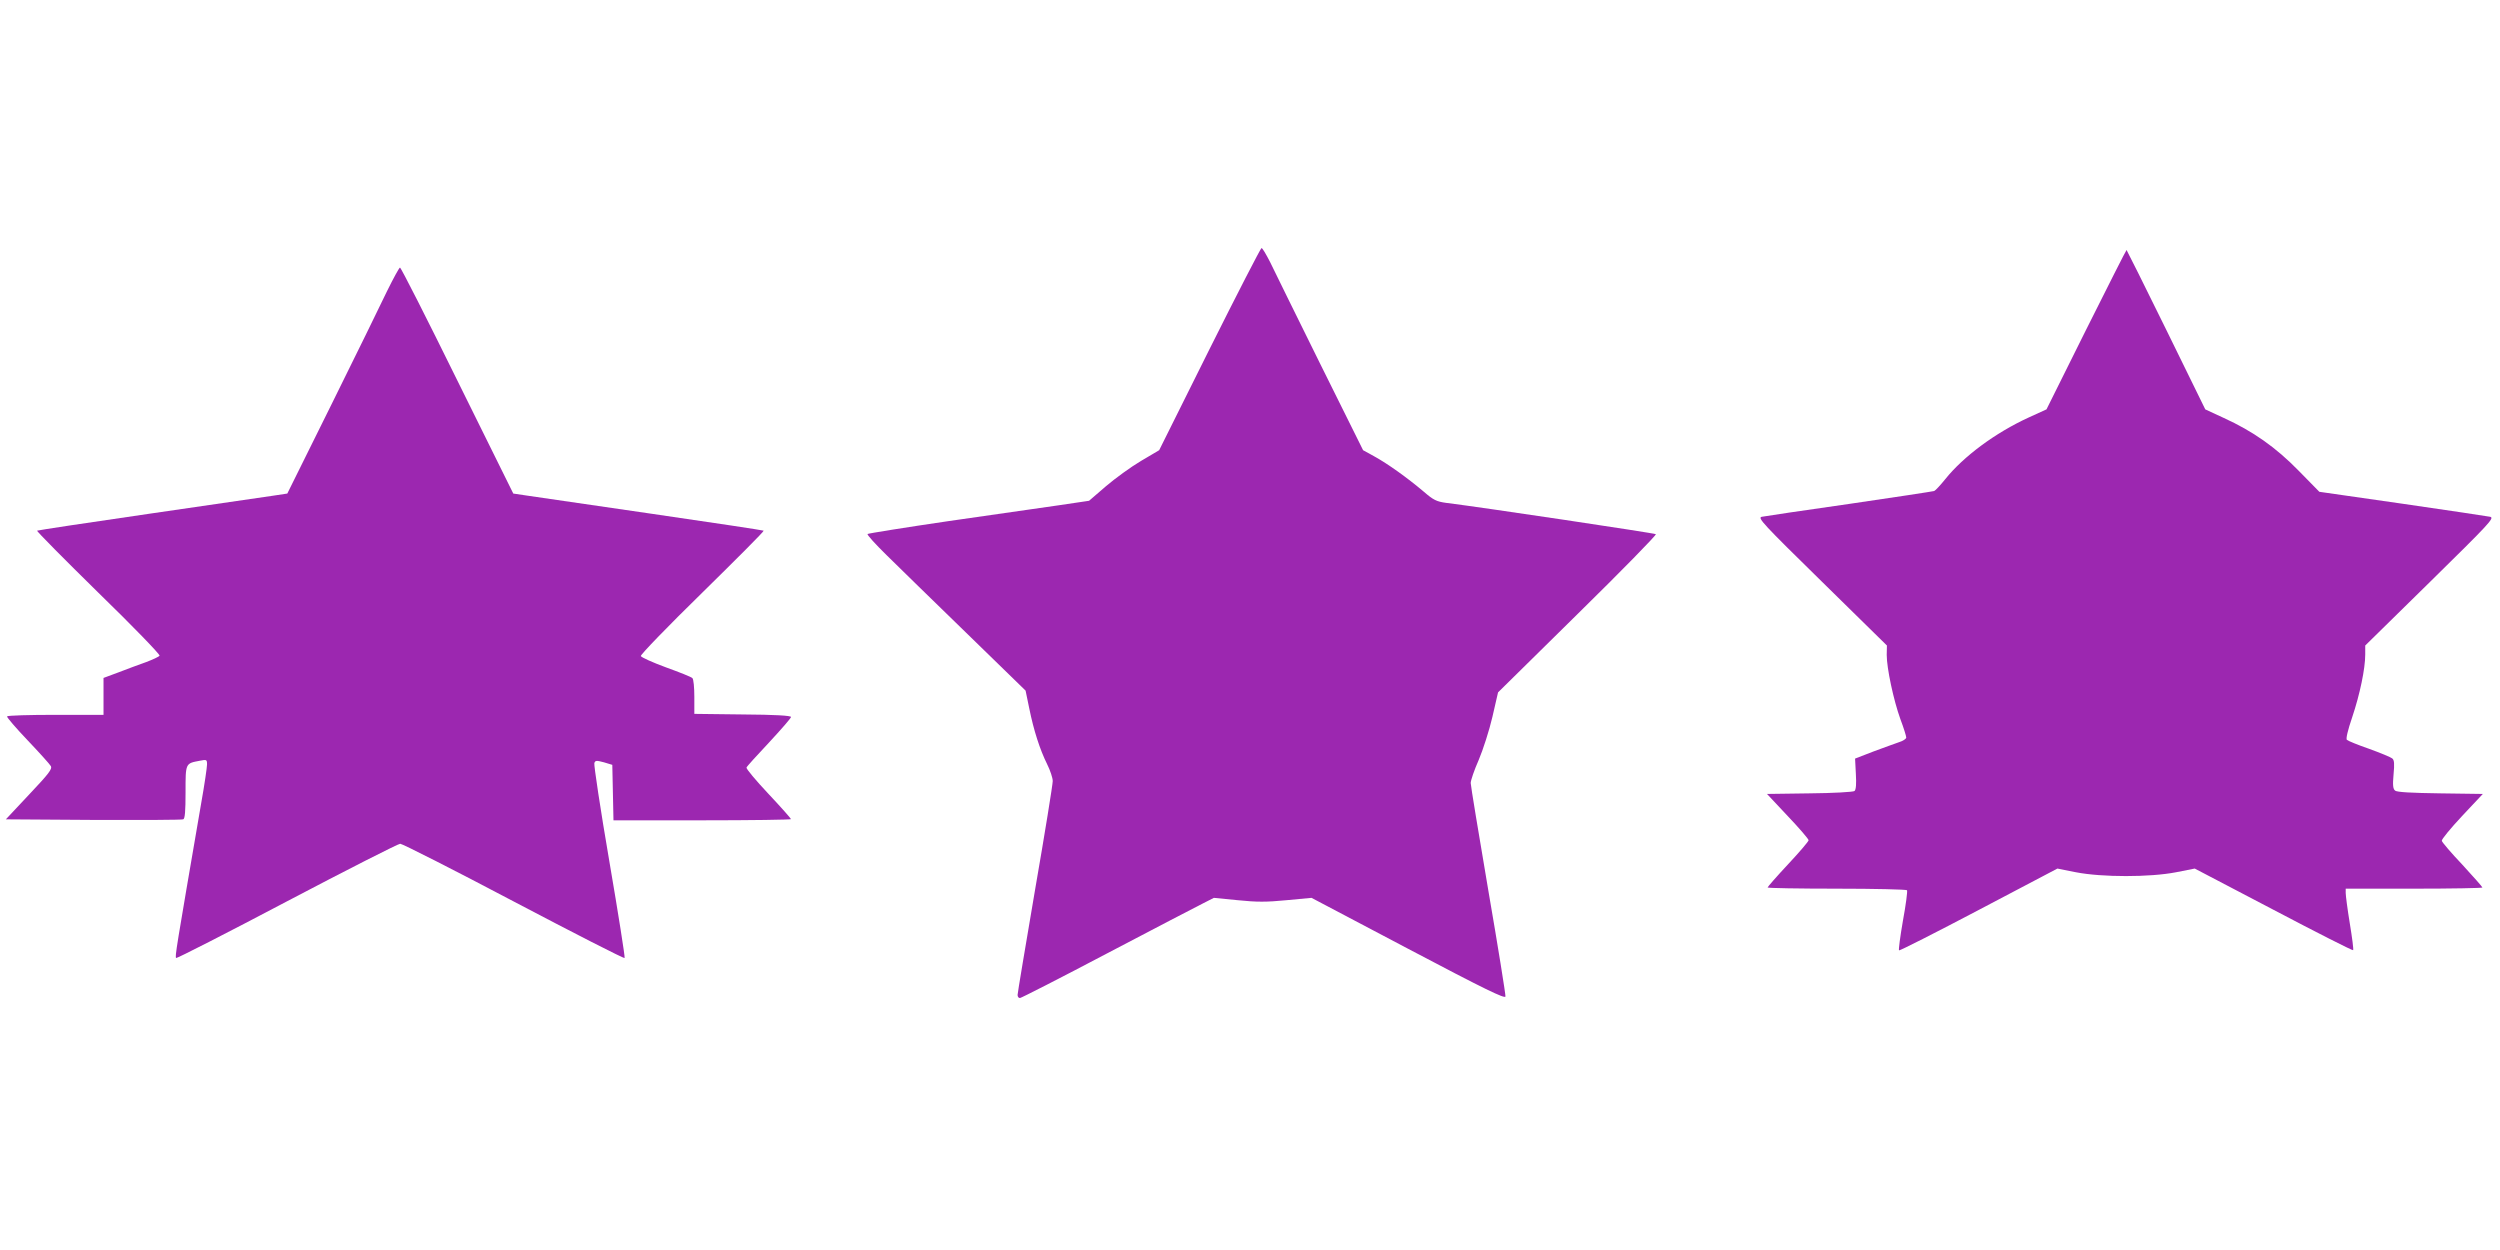
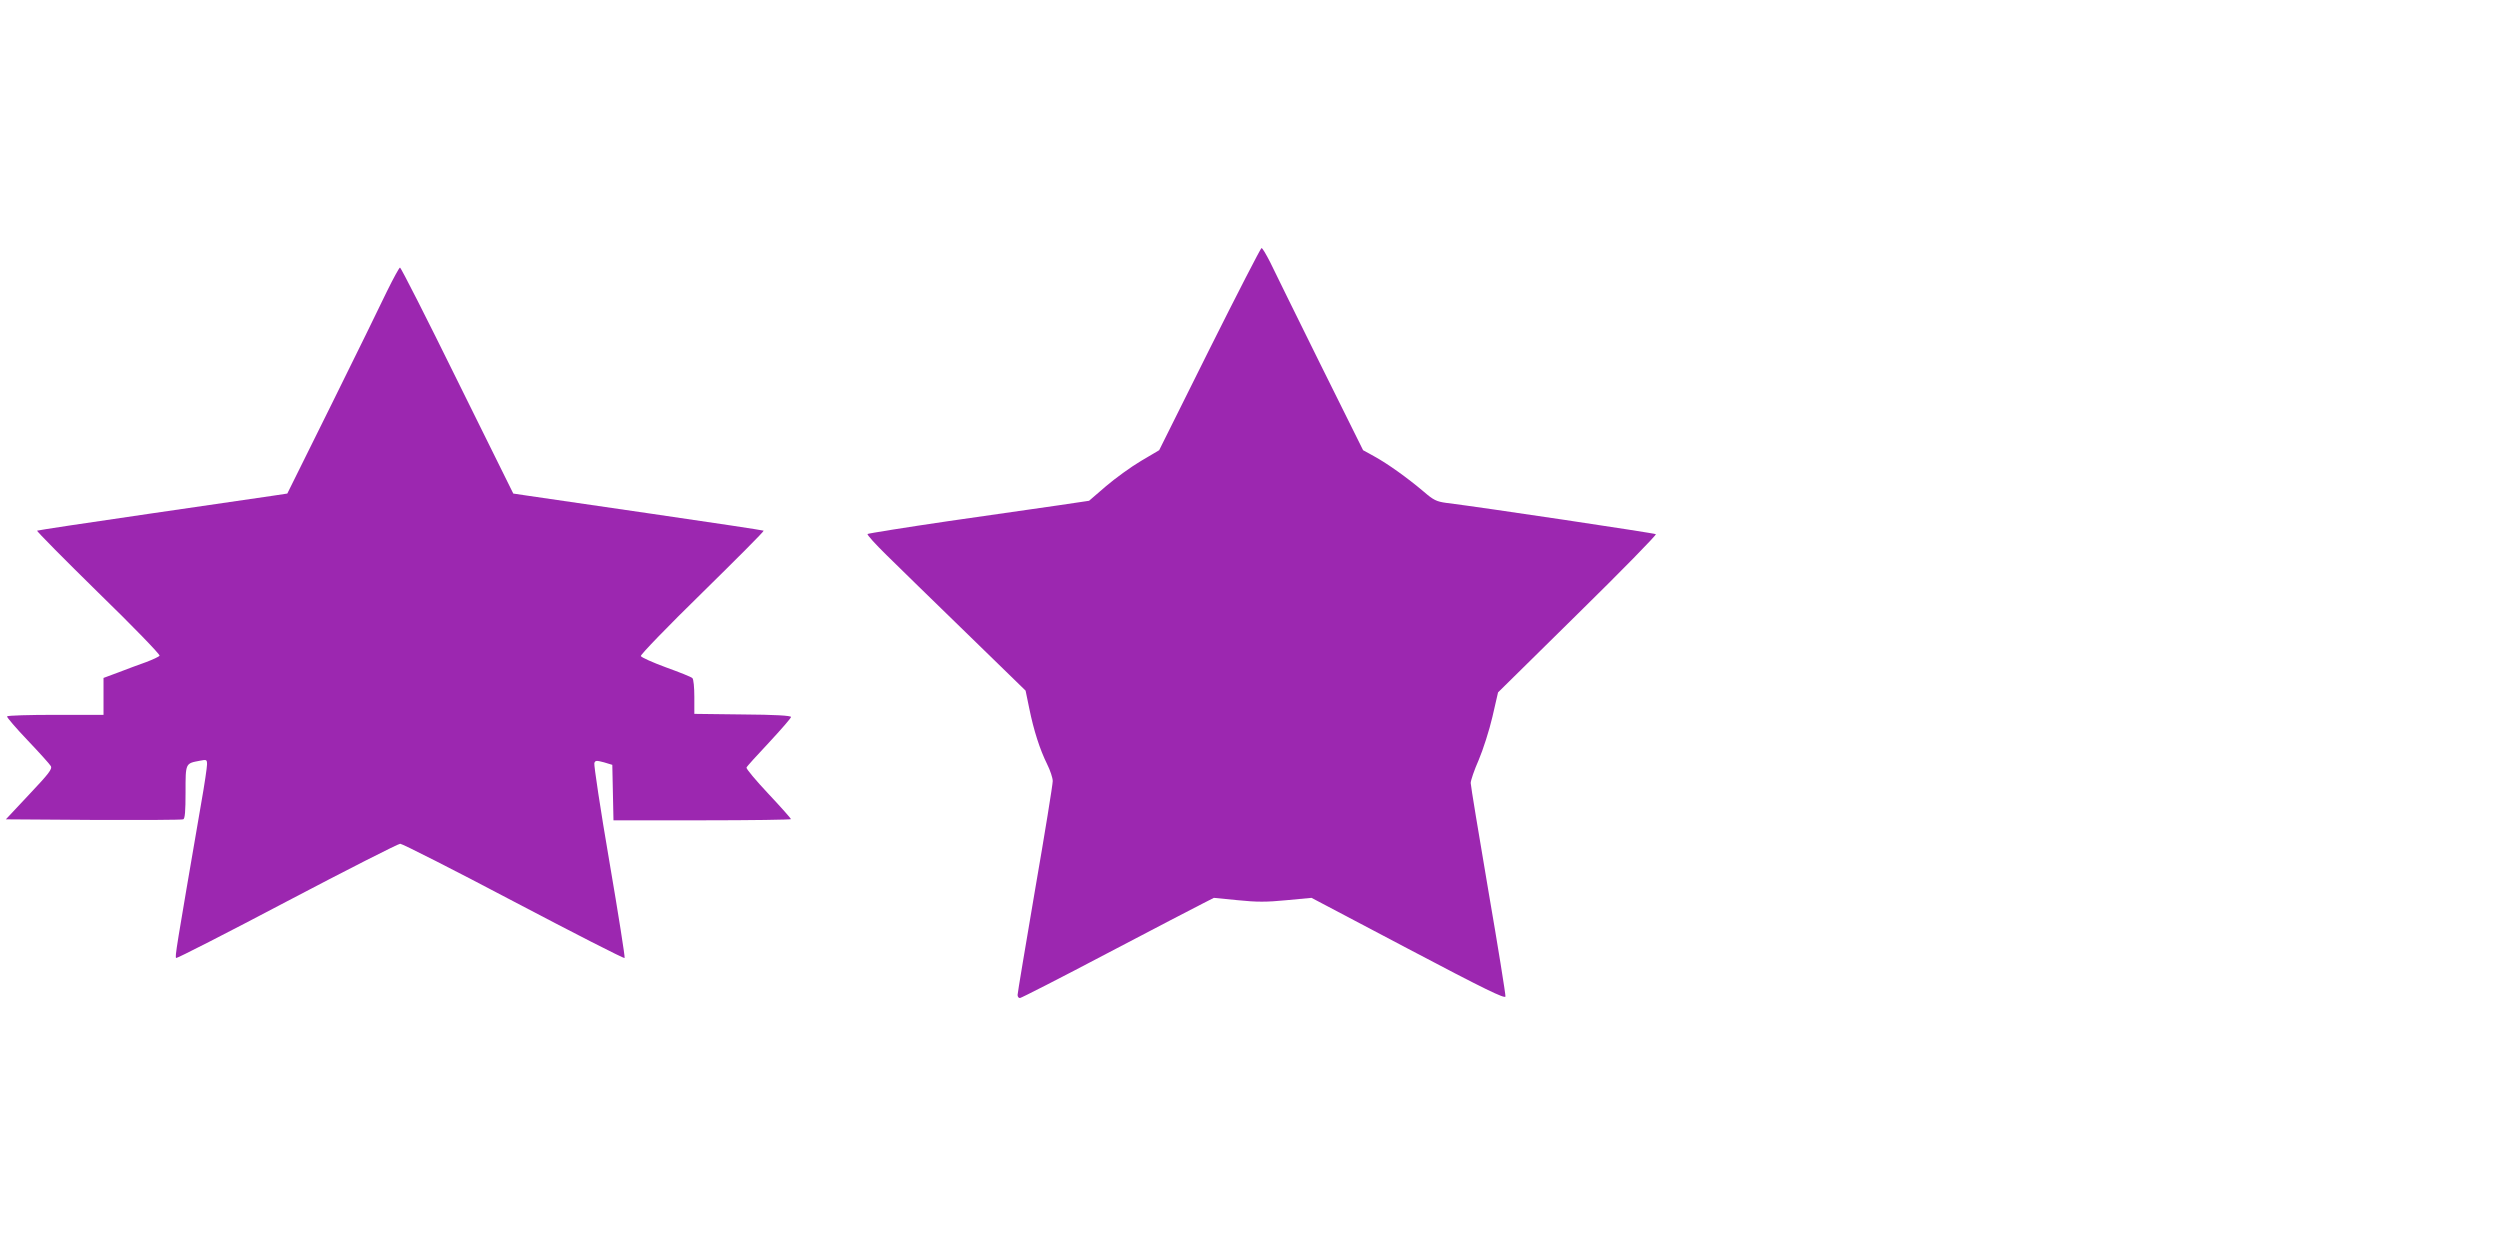
<svg xmlns="http://www.w3.org/2000/svg" version="1.0" width="1280pt" height="640pt" viewBox="0 0 1280 640" preserveAspectRatio="xMidYMid meet">
  <g transform="translate(0,640) scale(0.1,-0.1)" fill="#9c27b0" stroke="none">
    <path d="M6193 4613 l-258 -518 -93 -55 c-51 -30 -132 -89 -179 -129 l-87 -75 -155 -23 c-86 -12 -340 -49 -564 -81 -225 -33 -411 -63 -415 -66 -4 -4 41 -53 98 -109 58 -57 241 -236 408 -398 l303 -295 19 -92 c23 -113 54 -209 91 -284 16 -32 29 -71 29 -87 0 -17 -40 -266 -90 -554 -49 -288 -90 -532 -90 -541 0 -9 5 -16 12 -16 6 0 208 103 447 229 240 126 461 241 491 256 l55 28 122 -12 c97 -10 148 -10 250 0 l128 12 495 -261 c396 -209 496 -257 498 -244 1 10 -38 254 -88 544 -49 289 -90 536 -90 549 0 13 18 66 41 118 22 52 54 151 70 220 l29 126 408 402 c224 220 404 404 400 408 -5 5 -885 137 -1072 160 -51 7 -66 14 -118 59 -83 70 -182 141 -251 179 l-58 32 -221 445 c-121 245 -236 478 -255 518 -20 39 -39 72 -44 72 -4 0 -124 -233 -266 -517z" />
-     <path d="M10681 4712 l-203 -408 -92 -42 c-170 -78 -333 -199 -426 -315 -25 -31 -50 -58 -57 -61 -6 -2 -202 -32 -435 -66 -232 -33 -434 -63 -448 -66 -23 -5 6 -36 308 -332 l333 -327 -1 -48 c0 -68 35 -232 70 -329 17 -45 30 -87 30 -94 0 -7 -17 -18 -37 -24 -21 -7 -80 -29 -132 -48 l-93 -36 4 -78 c3 -52 1 -81 -7 -88 -6 -5 -109 -11 -230 -12 l-218 -3 106 -113 c59 -62 107 -118 107 -124 0 -6 -47 -61 -105 -123 -58 -62 -105 -116 -105 -119 0 -3 159 -6 354 -6 195 0 357 -4 360 -8 3 -5 -6 -75 -21 -156 -14 -81 -23 -149 -20 -152 2 -3 186 90 408 207 l403 212 95 -19 c133 -26 379 -26 512 0 l96 19 403 -211 c222 -117 406 -210 408 -207 3 3 -5 64 -17 137 -12 73 -21 143 -21 156 l0 22 350 0 c193 0 350 3 350 6 0 3 -46 55 -102 116 -57 60 -104 115 -106 123 -2 7 45 64 103 126 l107 114 -218 3 c-146 2 -222 6 -231 14 -11 9 -13 28 -8 83 5 54 4 74 -7 82 -7 6 -60 28 -118 49 -58 20 -109 41 -114 46 -6 4 5 51 27 115 40 119 67 250 67 322 l0 46 332 326 c303 298 331 327 308 333 -14 3 -216 33 -450 67 l-425 61 -105 107 c-118 121 -235 203 -384 271 l-95 44 -200 408 c-110 224 -202 408 -203 408 -2 0 -95 -184 -207 -408z" />
    <path d="M1981 4908 c-32 -68 -160 -328 -284 -579 l-226 -456 -73 -11 c-40 -6 -327 -48 -638 -93 -311 -45 -567 -84 -570 -86 -3 -3 139 -146 314 -318 176 -171 316 -316 313 -322 -4 -6 -35 -20 -69 -33 -35 -12 -98 -36 -140 -52 l-78 -29 0 -95 0 -94 -244 0 c-135 0 -247 -3 -250 -8 -2 -4 45 -59 105 -122 60 -63 114 -123 119 -132 9 -15 -10 -39 -110 -145 l-120 -128 447 -3 c247 -1 454 0 461 3 9 3 12 41 12 139 0 150 -1 147 73 161 35 7 37 6 37 -19 0 -14 -13 -104 -30 -199 -130 -757 -135 -785 -128 -792 3 -3 258 127 567 290 308 162 570 295 580 295 11 0 273 -133 582 -296 308 -162 564 -293 567 -289 3 3 -32 225 -78 494 -46 268 -80 495 -77 504 5 14 11 14 49 4 l43 -13 3 -142 3 -142 454 0 c250 0 455 3 455 6 0 3 -52 62 -116 130 -64 68 -114 128 -112 134 1 5 54 63 116 129 61 66 112 124 112 130 0 7 -82 12 -247 13 l-248 3 0 87 c0 48 -4 91 -10 96 -5 6 -66 30 -135 55 -68 25 -126 51 -129 58 -2 7 137 151 315 325 175 172 317 314 314 317 -3 2 -259 41 -570 86 -311 45 -598 87 -638 93 l-74 11 -286 578 c-157 319 -289 579 -294 579 -4 0 -34 -55 -67 -122z" />
  </g>
</svg>